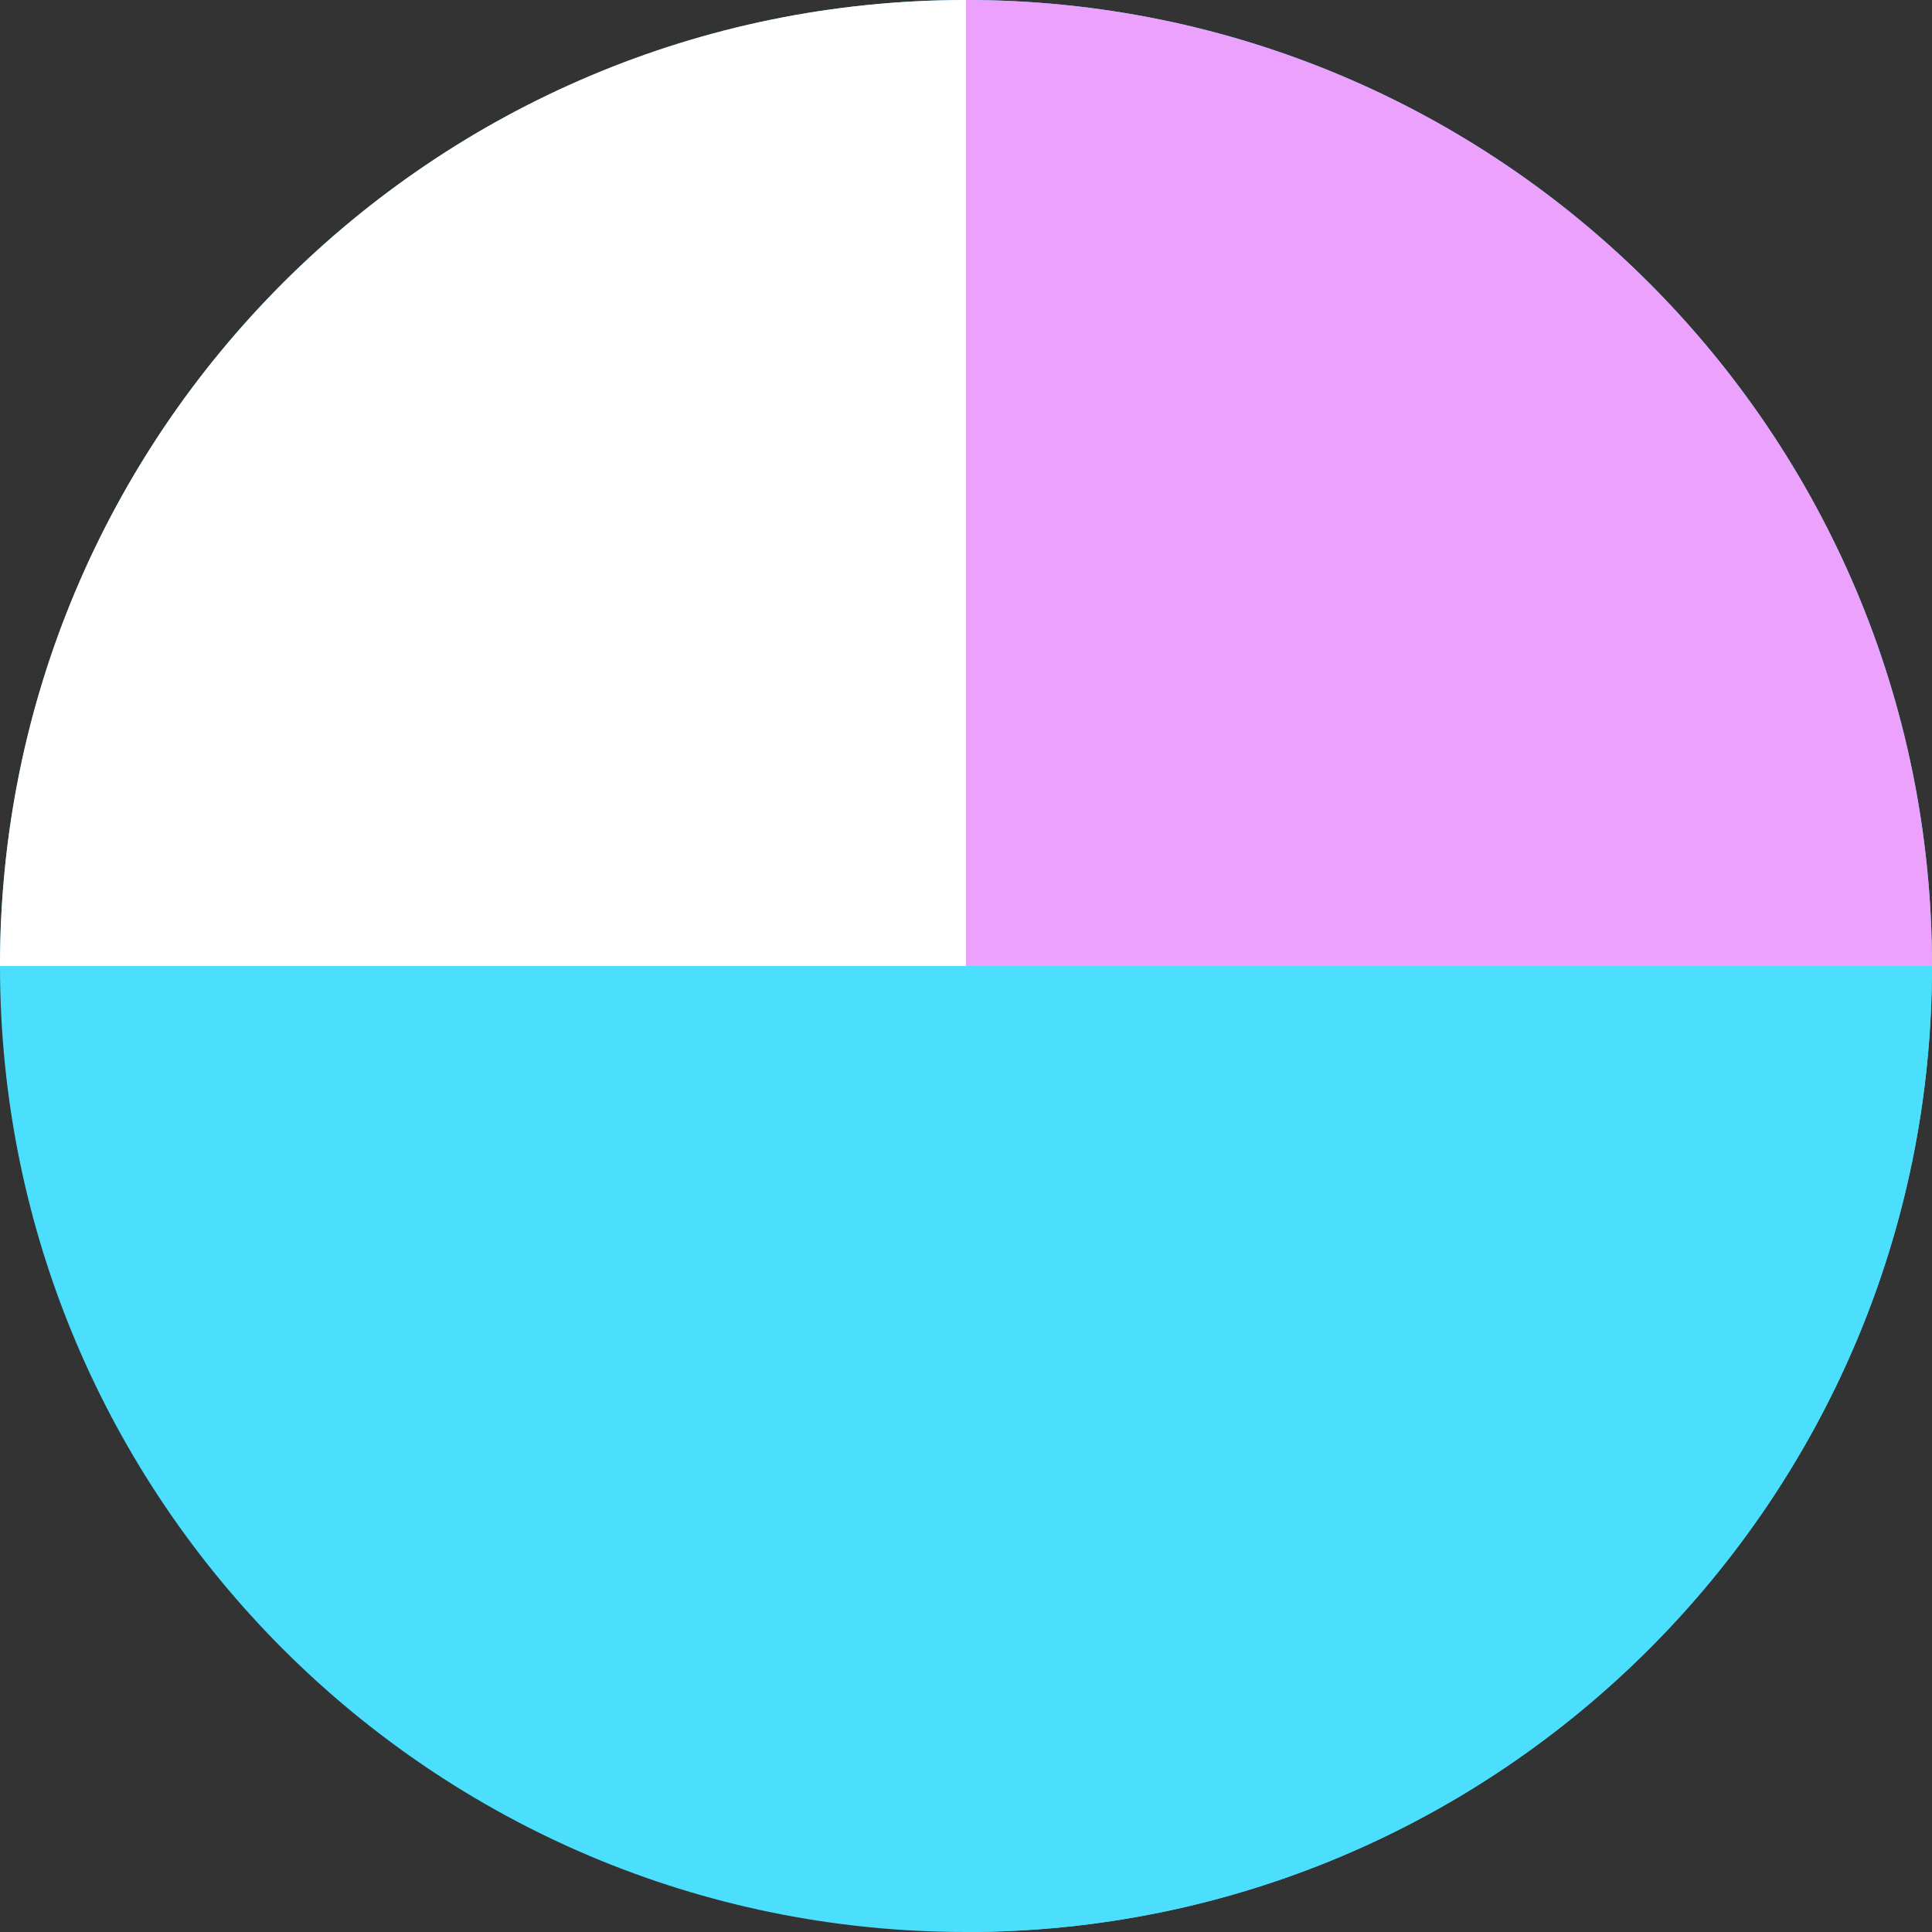
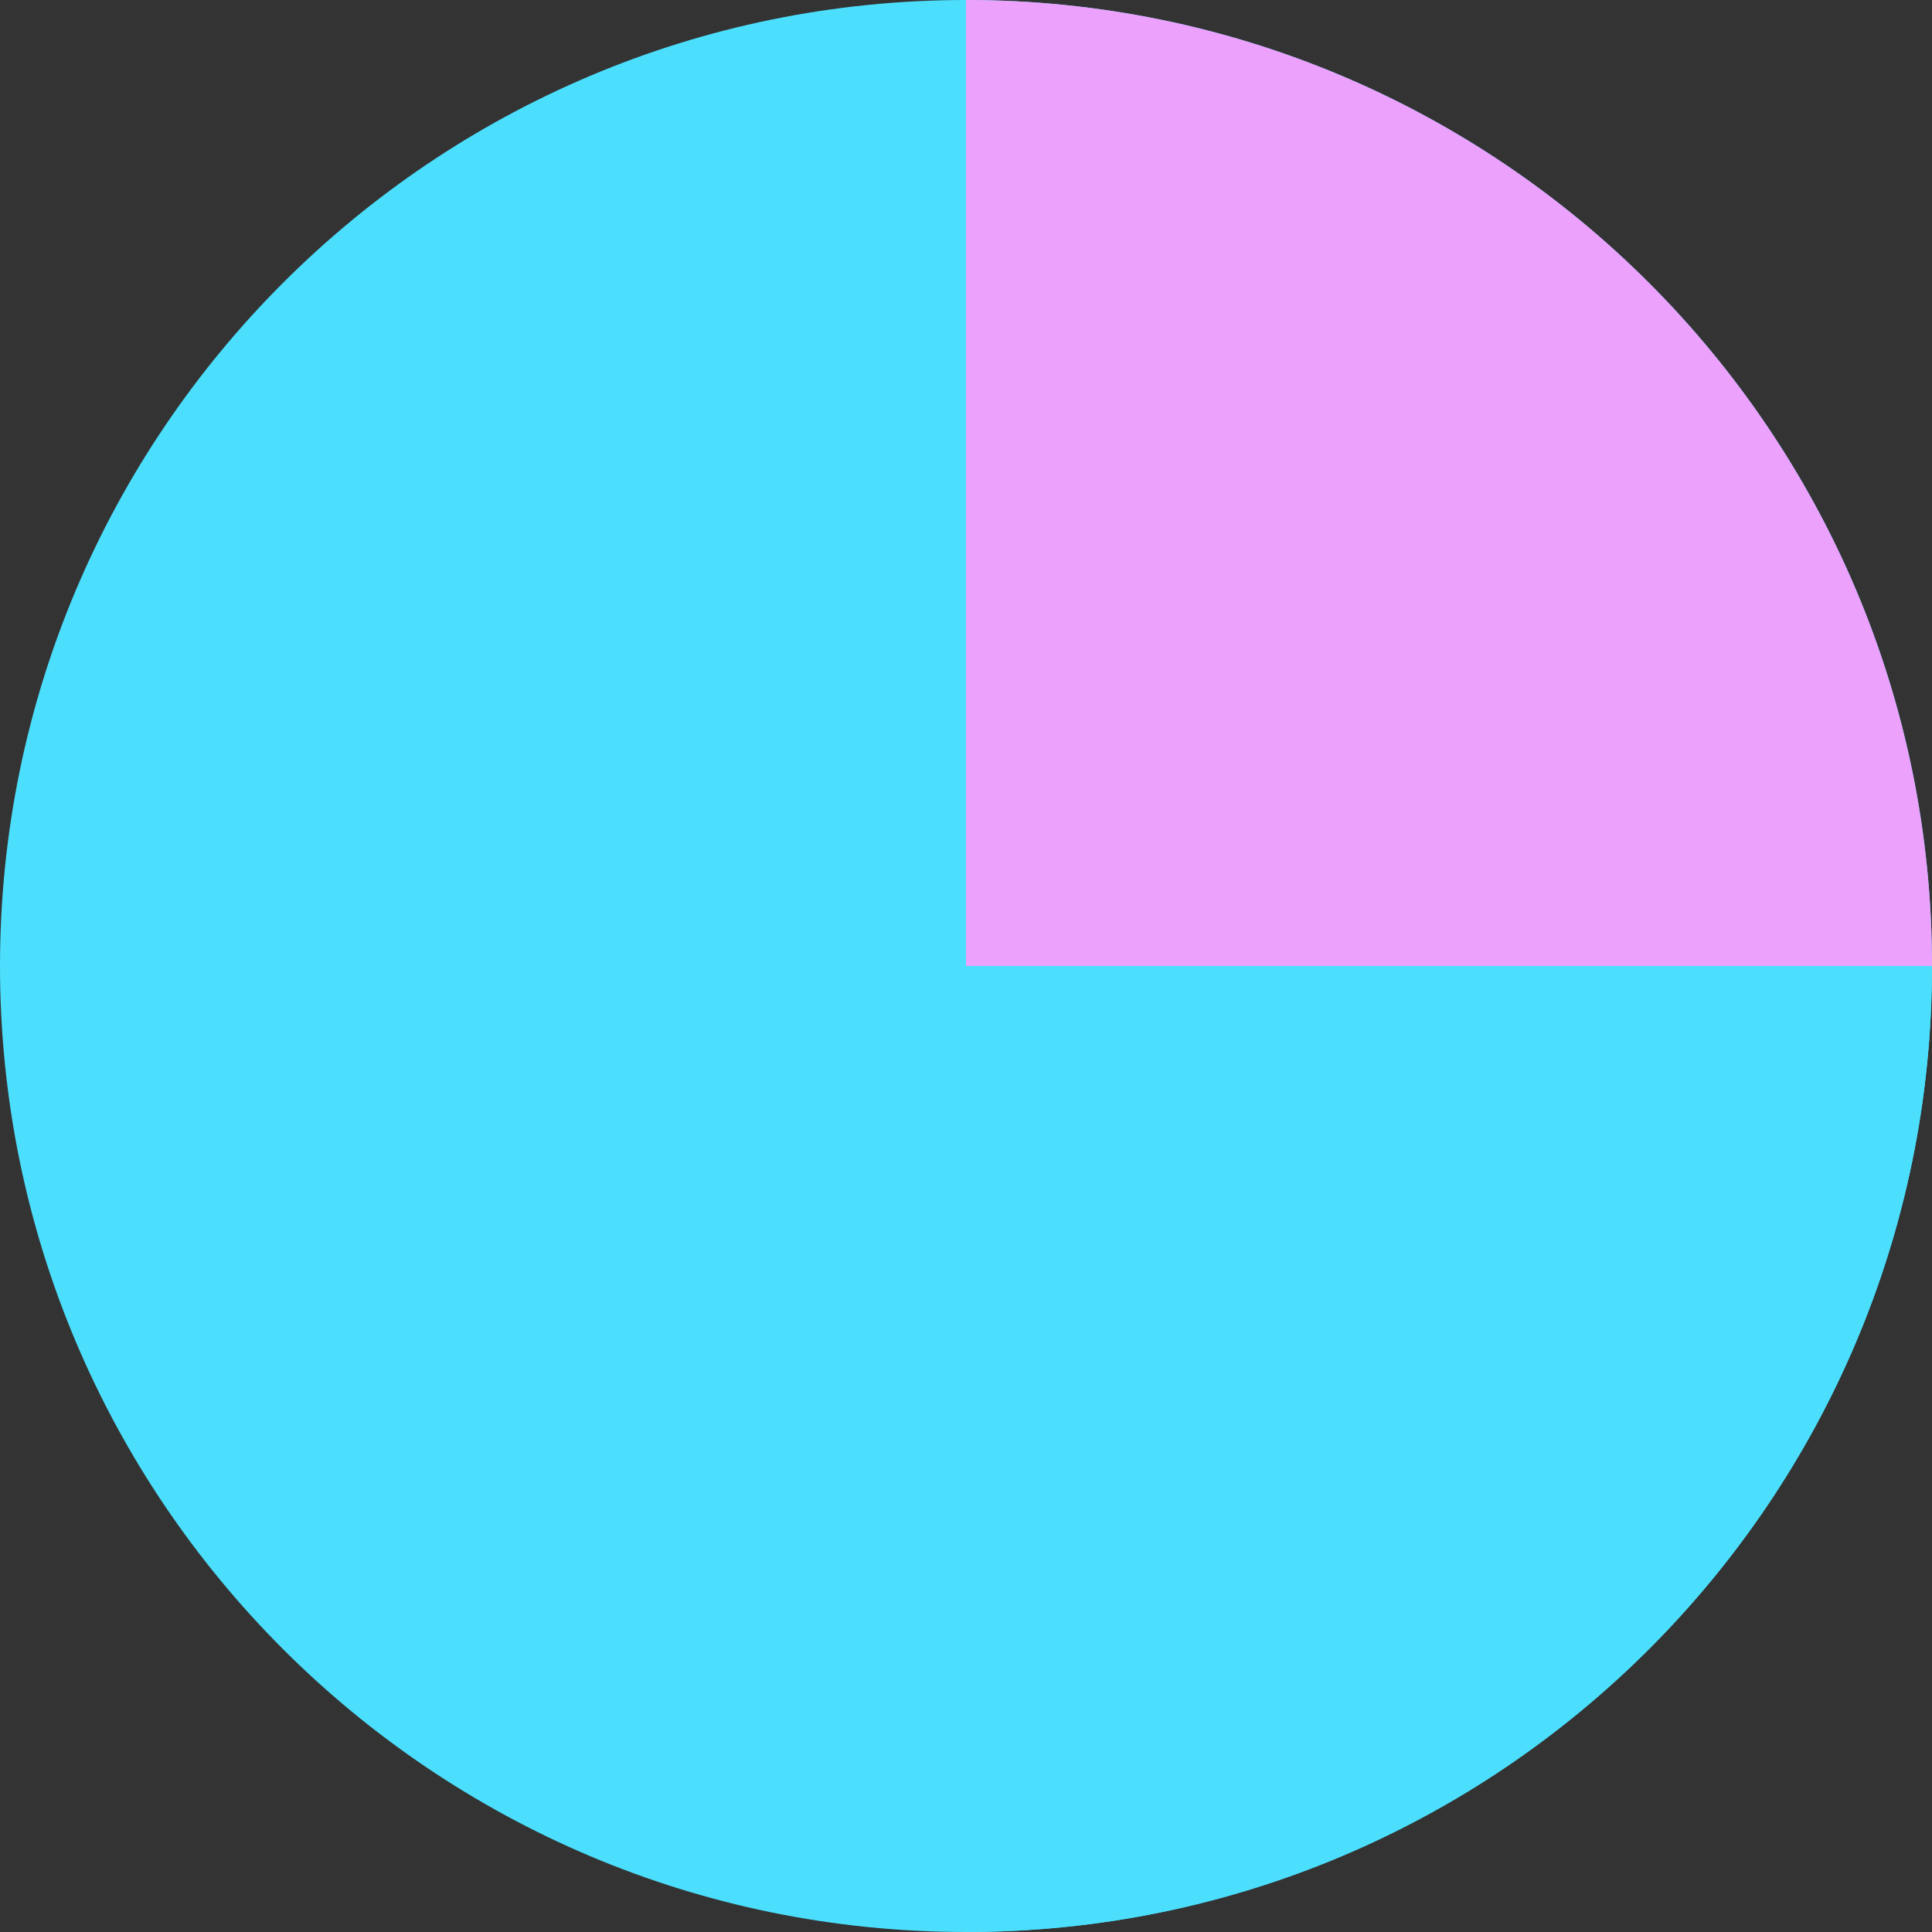
<svg xmlns="http://www.w3.org/2000/svg" width="80" height="80" viewBox="0 0 80 80" fill="none">
  <rect x="0" y="0" width="80" height="80" fill="#333333" stroke="none" />
  <path d="M80 40C80 17.909 62.091 0 40 0C17.909 0 0 17.909 0 40C0 62.091 17.909 80 40 80C62.091 80 80 62.091 80 40Z" fill="#4BDFFD" />
-   <path d="M0 40.001H40V0C17.909 0 0 17.909 0 40.001Z" fill="white" />
  <path d="M80 40.001H40V0C62.091 0 80 17.909 80 40.001Z" fill="#ECA1FD" />
  <path d="M40 80.001L40 40.001L80 40.001C80 62.092 62.091 80.001 40 80.001Z" fill="#4BDFFD" />
</svg>